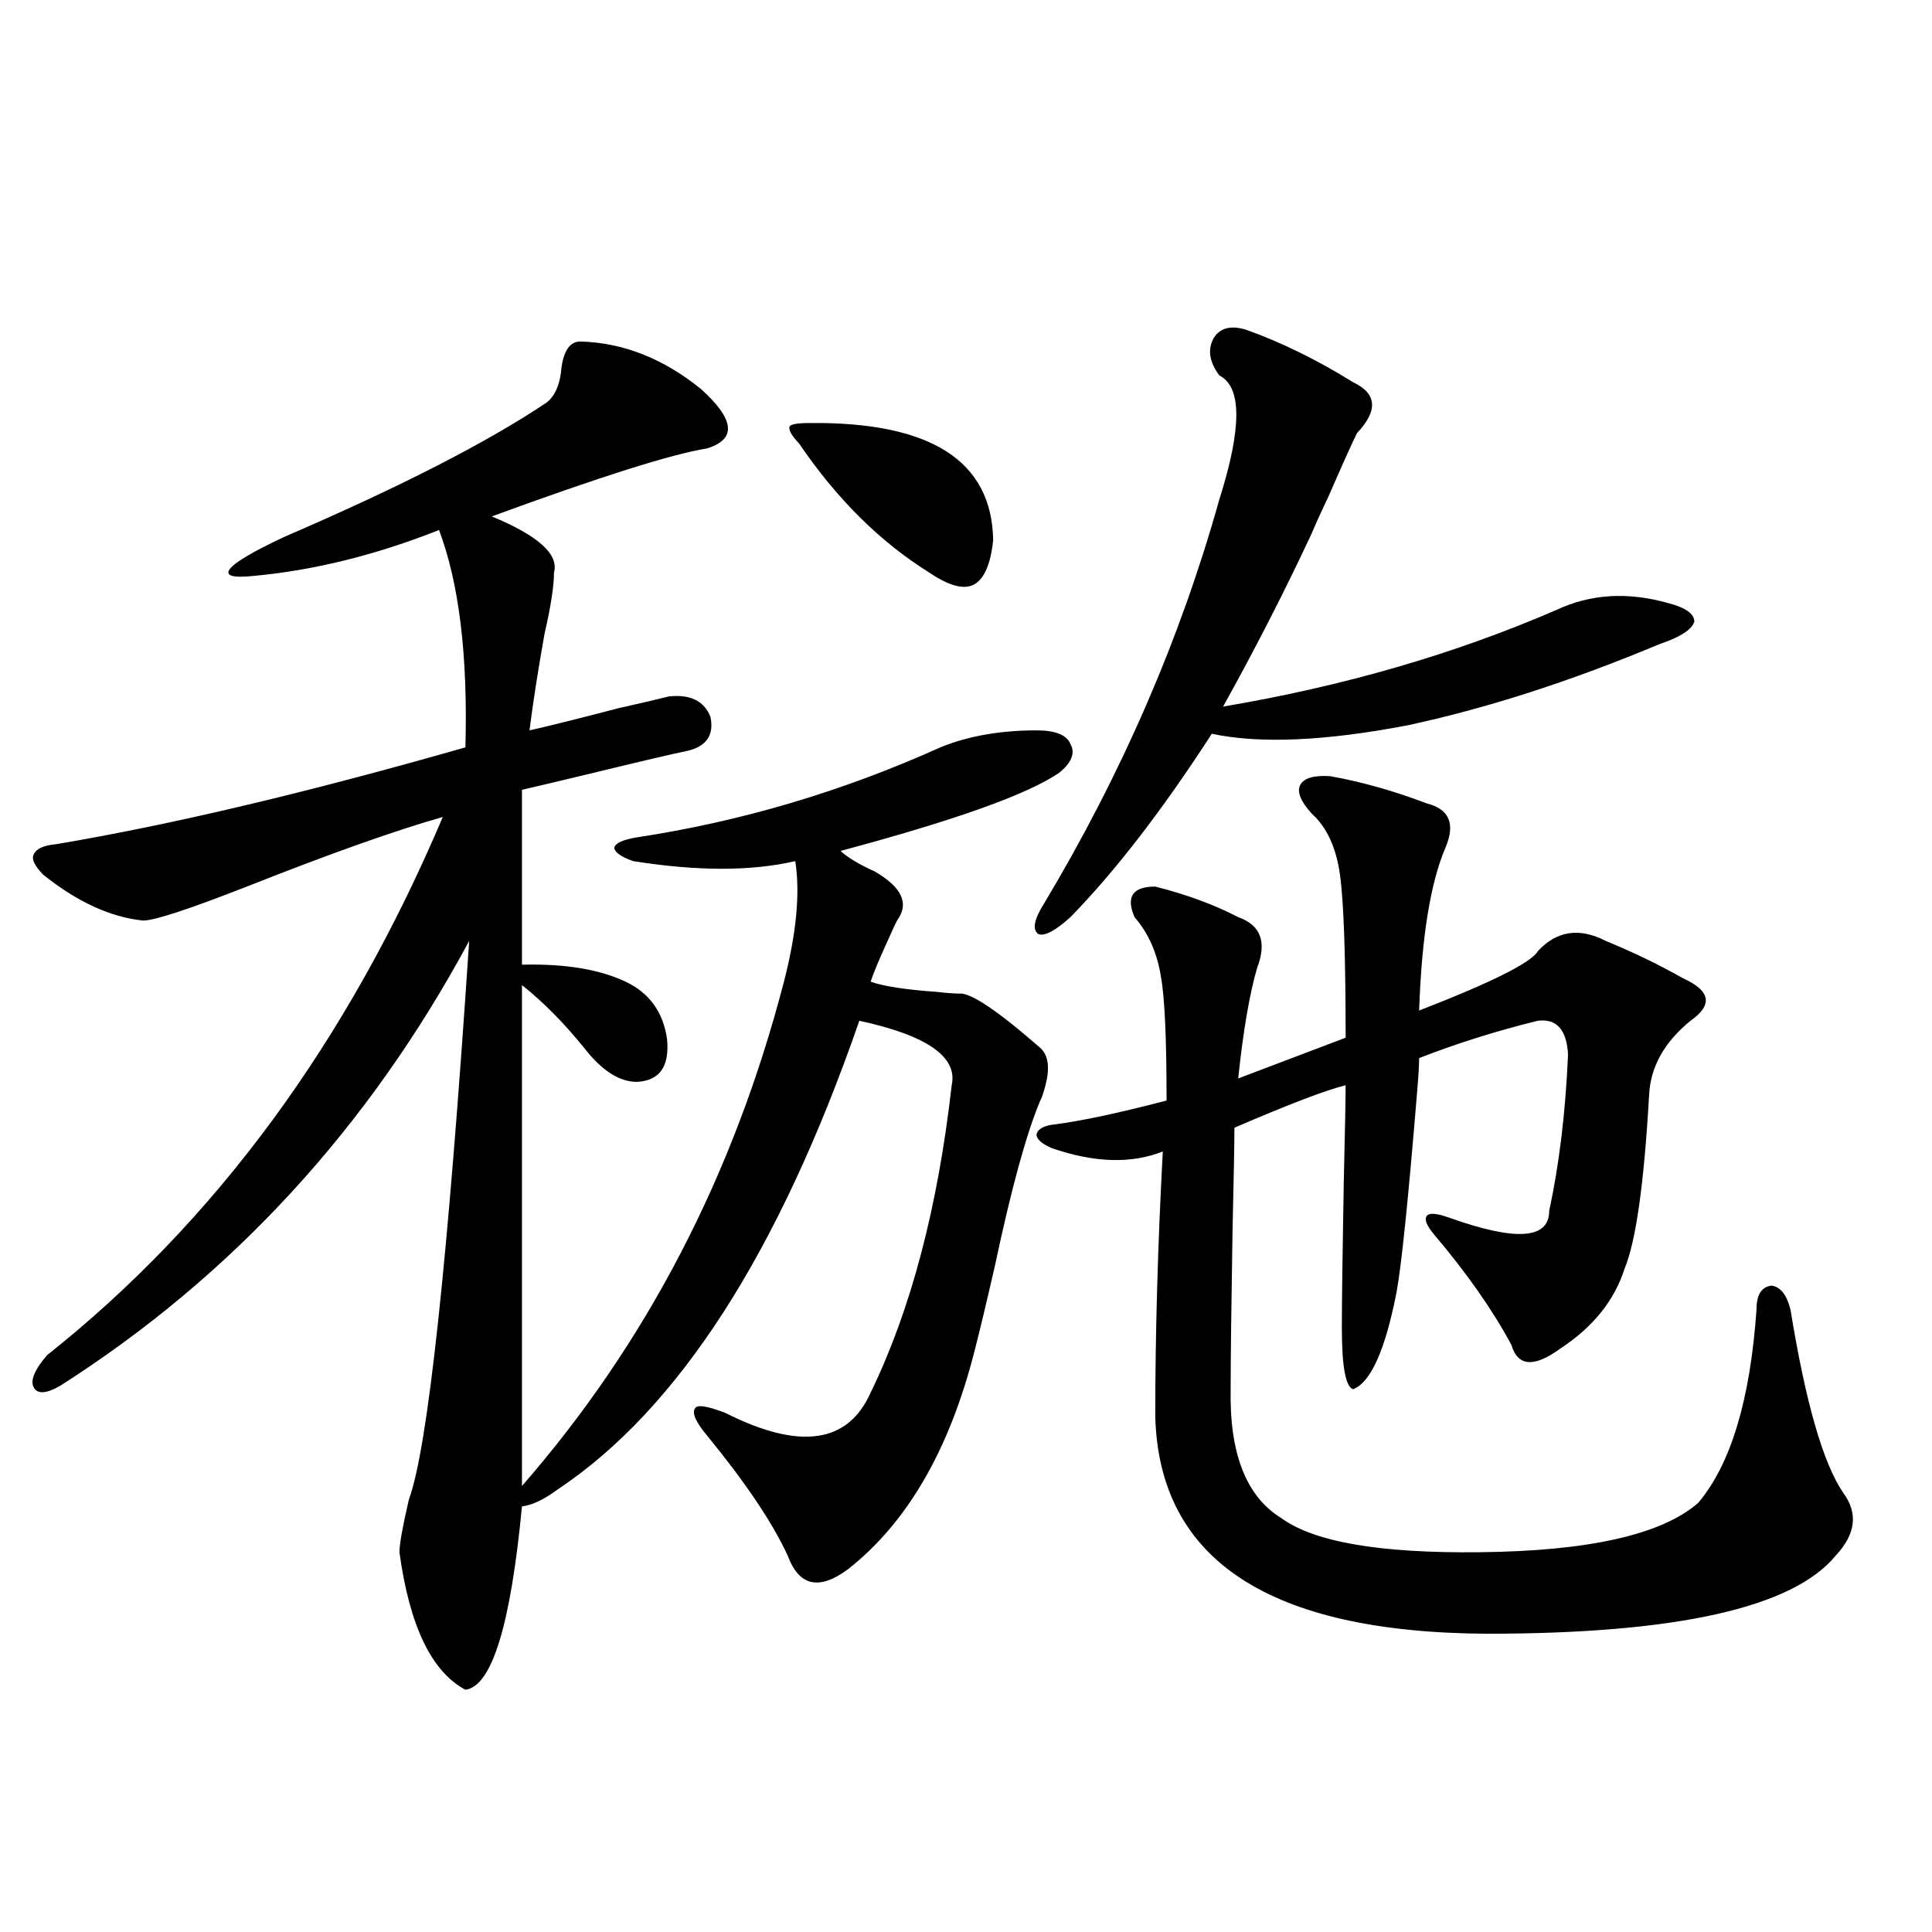
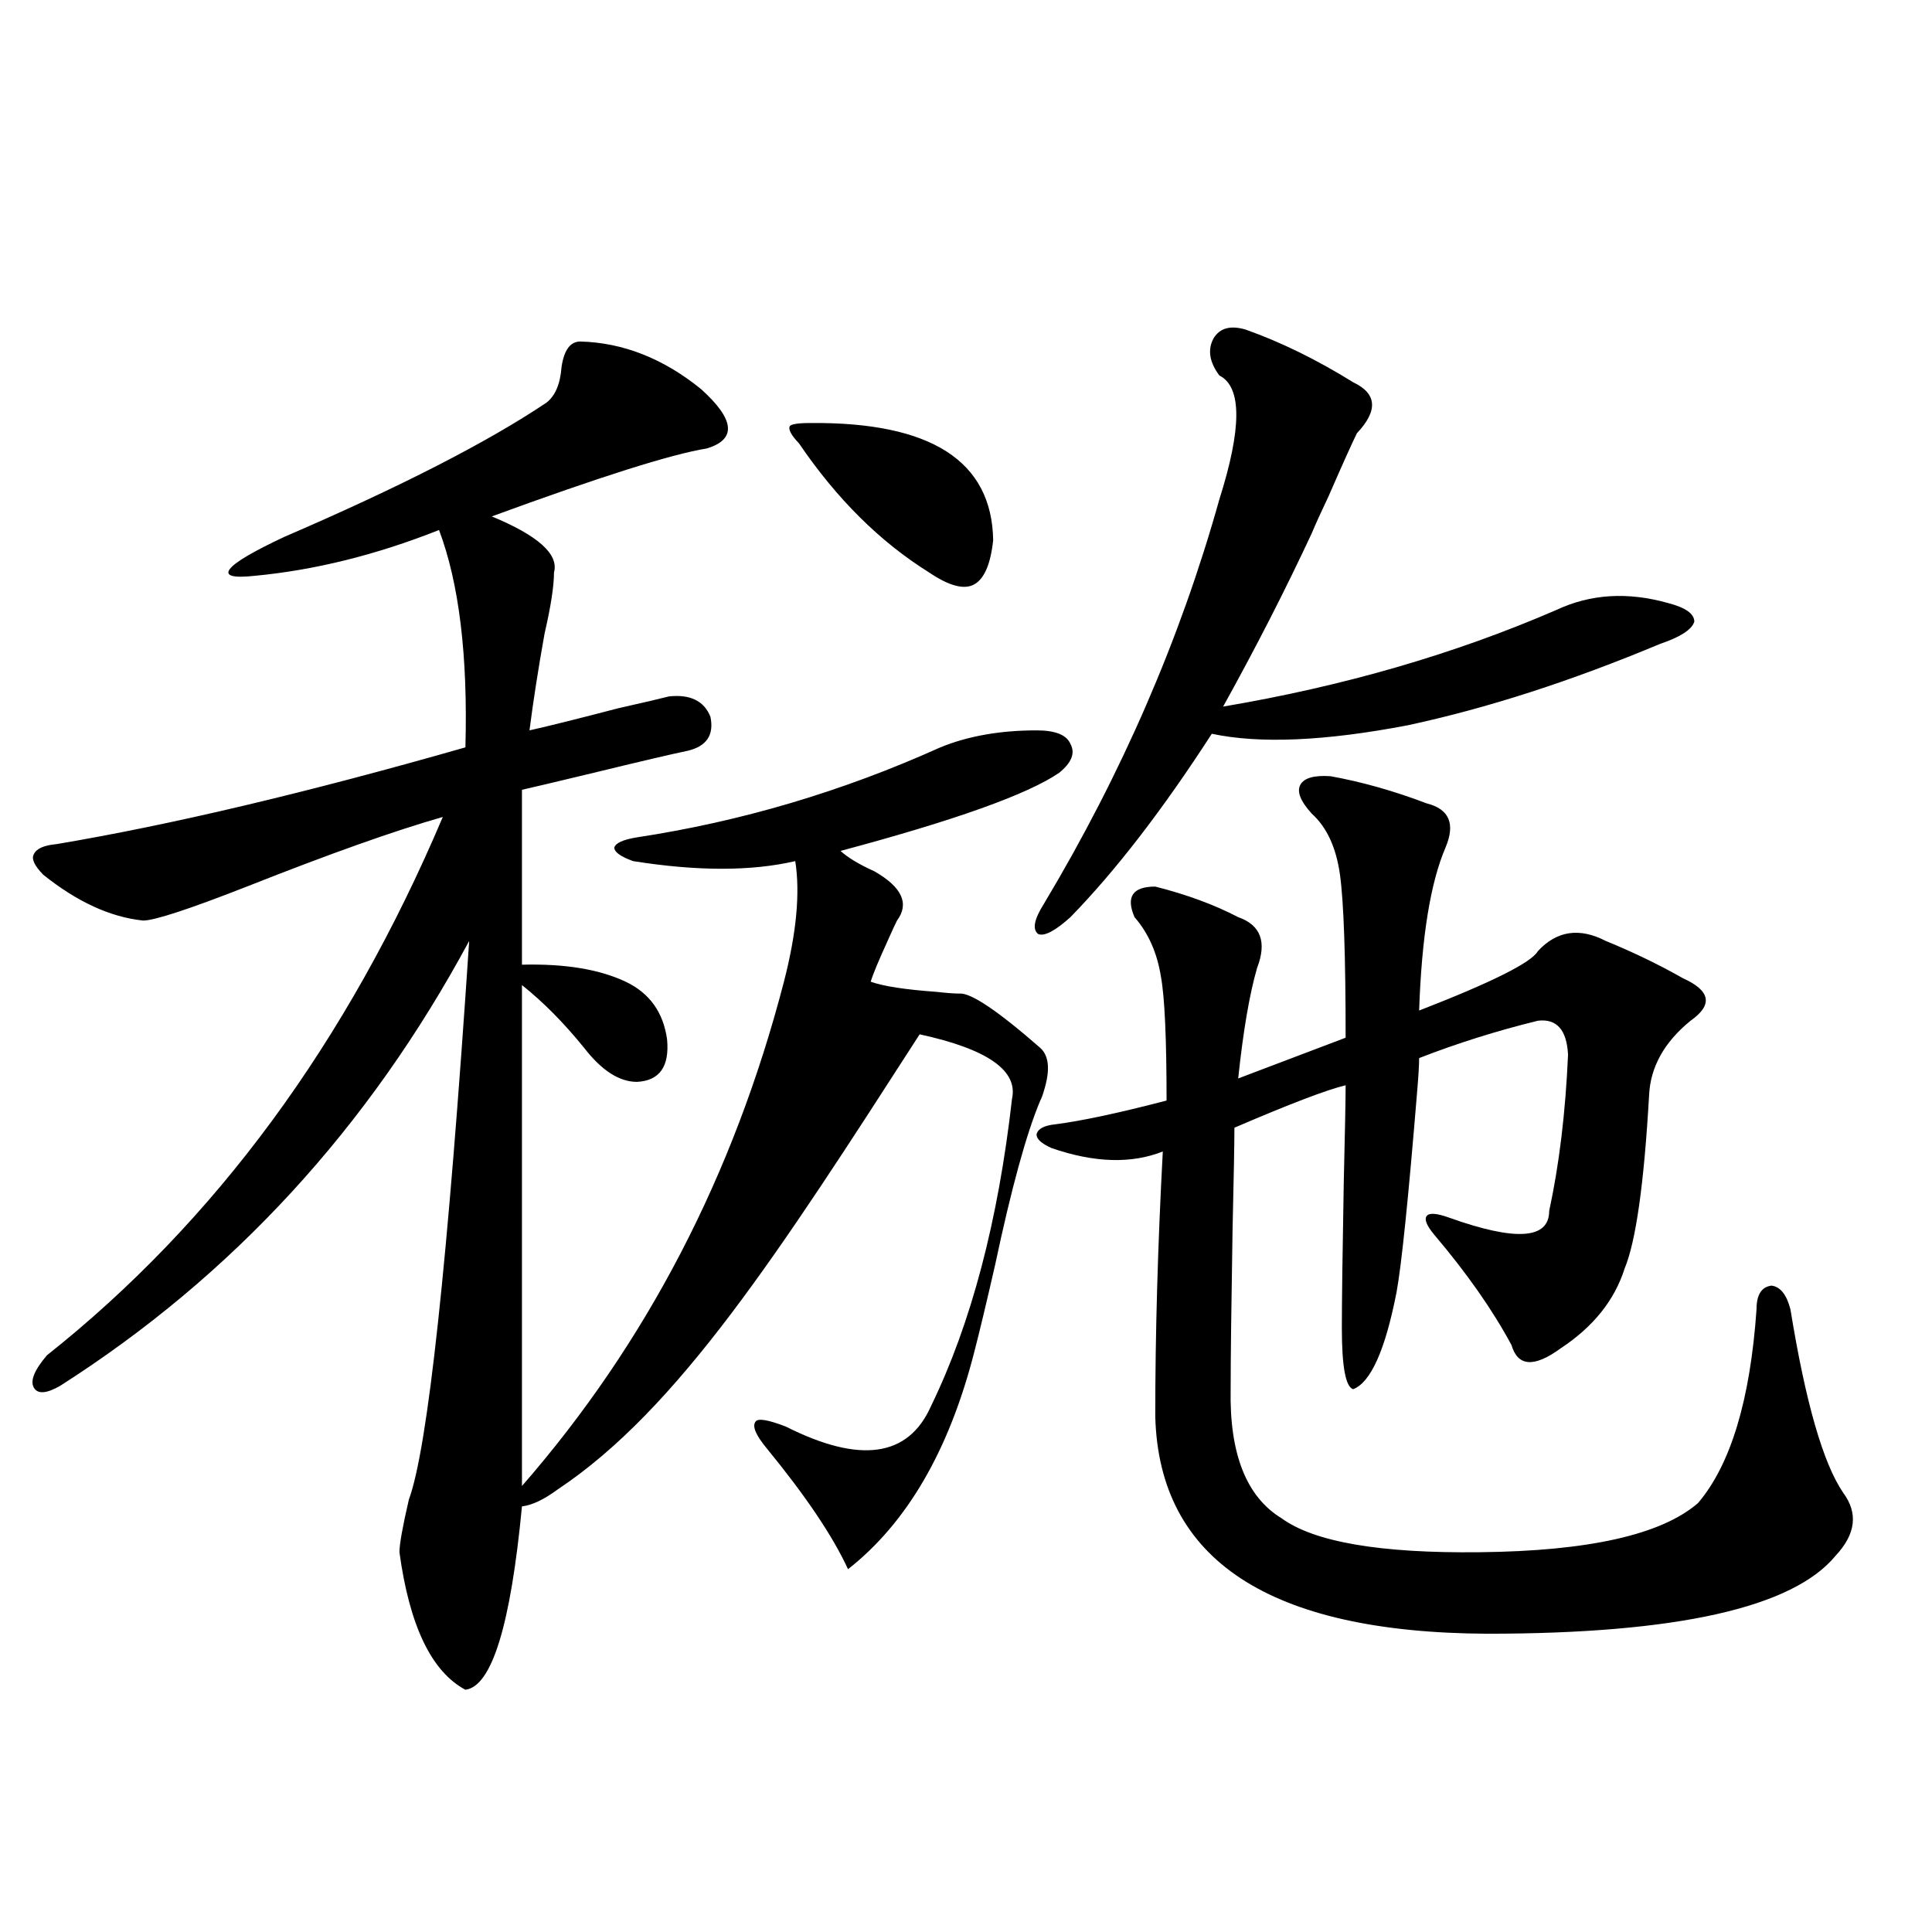
<svg xmlns="http://www.w3.org/2000/svg" version="1.1" id="图层_1" x="0px" y="0px" width="1000px" height="1000px" viewBox="0 0 1000 1000" enable-background="new 0 0 1000 1000" xml:space="preserve">
-   <path d="M300.407,176.766c22.104,0.591,42.926,8.789,62.438,24.609c17.561,15.82,18.536,26.079,2.927,30.762  c-18.216,2.938-55.288,14.653-111.217,35.156c24.055,9.97,34.786,19.638,32.194,29.004c0,7.031-1.631,17.578-4.878,31.641  c-3.262,18.169-5.854,34.868-7.805,50.098c10.396-2.335,25.686-6.152,45.853-11.426c13.003-2.925,21.783-4.972,26.341-6.152  c11.052-1.167,18.201,2.349,21.463,10.547c1.951,9.38-1.951,15.243-11.707,17.578c-8.46,1.758-24.725,5.575-48.779,11.426  c-19.512,4.696-31.874,7.622-37.072,8.789v90.527c22.104-0.577,39.999,2.349,53.657,8.789c12.348,5.864,19.512,15.82,21.463,29.883  c1.296,14.063-3.902,21.396-15.609,21.973c-9.115,0-18.216-5.851-27.316-17.578c-10.411-12.882-21.143-23.73-32.194-32.52  c0,94.922,0,181.356,0,259.277c64.389-73.828,109.586-160.84,135.606-261.035c6.494-25.187,8.445-45.991,5.854-62.402  c-22.773,5.273-50.73,5.273-83.9,0c-6.509-2.335-9.756-4.683-9.756-7.031c0.641-2.335,4.543-4.093,11.707-5.273  c53.978-8.198,106.339-23.73,157.069-46.582c14.299-5.851,30.884-8.789,49.755-8.789c9.756,0,15.609,2.349,17.561,7.031  c2.592,4.696,0.641,9.668-5.854,14.941c-16.265,11.138-53.992,24.609-113.168,40.43c3.902,3.516,9.756,7.031,17.561,10.547  c14.299,8.212,18.201,16.699,11.707,25.488c-0.655,1.181-2.286,4.696-4.878,10.547c-4.558,9.97-7.484,17.001-8.78,21.094  c6.494,2.349,17.881,4.106,34.146,5.273c5.198,0.591,9.101,0.879,11.707,0.879c5.854-0.577,19.832,8.789,41.95,28.125  c4.543,4.106,5.198,11.426,1.951,21.973c-0.655,2.349-1.311,4.106-1.951,5.273c-7.164,17.001-14.969,45.415-23.414,85.254  c-4.558,19.927-8.14,34.868-10.731,44.824c-13.018,50.977-34.801,88.481-65.364,112.5c-14.969,11.124-25.365,8.789-31.219-7.031  c-7.805-16.987-21.798-37.793-41.95-62.402c-5.854-7.031-7.805-11.714-5.854-14.063c1.296-1.758,6.494-0.879,15.609,2.637  c38.368,19.336,63.413,15.82,75.12-10.547c20.808-42.765,34.786-95.801,41.95-159.082c3.247-14.64-12.683-25.776-47.804-33.398  C403.164,648.45,351.138,729.31,288.7,770.906c-7.164,5.273-13.338,8.212-18.536,8.789c-5.854,61.523-15.609,93.164-29.268,94.922  c-17.561-9.38-28.947-33.11-34.146-71.191c0-4.093,1.616-13.184,4.878-27.246c9.756-26.367,20.152-122.745,31.219-289.16  c-52.041,96.68-122.604,173.446-211.702,230.273c-7.164,4.106-11.707,4.395-13.658,0.879s0.32-9.077,6.829-16.699  c87.147-69.132,155.438-162.007,204.873-278.613c-24.725,7.031-58.535,19.048-101.461,36.035  c-29.923,11.728-47.804,17.578-53.657,17.578c-16.92-1.758-34.146-9.668-51.706-23.73c-4.558-4.683-6.188-8.198-4.878-10.547  c1.296-2.925,5.198-4.683,11.707-5.273c59.176-9.956,129.753-26.655,211.702-50.098c1.296-47.461-3.262-84.952-13.658-112.5  c-32.529,12.896-64.389,20.806-95.607,23.73c-11.066,1.181-15.289,0-12.683-3.516c2.592-3.516,12.027-9.077,28.292-16.699  c59.831-25.776,105.028-48.917,135.606-69.434c4.543-3.516,7.149-9.668,7.805-18.457  C291.947,181.16,295.194,176.766,300.407,176.766z M419.429,218.953c62.438-0.577,93.977,19.638,94.632,60.645  c-1.311,12.305-4.558,19.927-9.756,22.852c-5.213,2.938-13.018,0.879-23.414-6.152c-25.365-15.82-47.804-38.081-67.315-66.797  c-3.902-4.093-5.533-7.031-4.878-8.789C409.338,219.544,412.92,218.953,419.429,218.953z M644.789,170.613  c18.201,6.454,36.737,15.532,55.608,27.246c12.348,5.864,13.003,14.653,1.951,26.367c-2.606,5.273-7.484,16.122-14.634,32.52  c-3.902,8.212-6.829,14.653-8.78,19.336c-13.658,29.306-28.947,59.188-45.853,89.648c62.438-10.547,119.997-27.246,172.679-50.098  c17.561-8.198,36.737-9.366,57.56-3.516c9.101,2.349,13.658,5.575,13.658,9.668c-1.311,4.106-7.164,7.91-17.561,11.426  c-46.188,19.336-89.754,33.398-130.729,42.188c-42.926,8.212-76.751,9.668-101.461,4.395  c-25.365,39.263-49.755,70.903-73.169,94.922c-7.805,7.031-13.338,9.97-16.585,8.789c-3.262-2.335-2.286-7.608,2.927-15.82  c40.319-67.374,70.563-137.109,90.729-209.18c11.707-36.914,11.707-58.296,0-64.16c-5.213-7.031-6.188-13.472-2.927-19.336  C631.451,169.734,636.984,168.278,644.789,170.613z M546.255,581.941c13.658-1.758,32.835-5.851,57.56-12.305  c0-32.218-0.976-53.613-2.927-64.16c-1.951-12.305-6.509-22.55-13.658-30.762c-4.558-10.547-0.976-15.82,10.731-15.82  c16.25,4.106,30.563,9.38,42.926,15.82c11.707,4.106,14.954,12.896,9.756,26.367c-3.902,13.485-7.164,32.52-9.756,57.129  l55.608-21.094c0-42.188-0.976-70.313-2.927-84.375s-6.829-24.609-14.634-31.641c-5.854-6.44-7.805-11.426-5.854-14.941  s7.149-4.972,15.609-4.395c16.25,2.938,32.835,7.622,49.755,14.063c11.707,2.938,14.954,10.547,9.756,22.852  c-7.805,18.169-12.362,46.294-13.658,84.375c37.713-14.64,58.2-24.897,61.462-30.762c9.756-10.547,21.463-12.305,35.121-5.273  c14.299,5.864,27.637,12.305,39.999,19.336c14.299,6.454,15.609,13.774,3.902,21.973c-13.658,11.138-20.822,24.032-21.463,38.672  c-2.606,45.703-6.829,75.586-12.683,89.648c-5.213,16.411-16.265,30.185-33.17,41.309c-13.658,9.97-22.118,9.38-25.365-1.758  c-9.756-18.155-23.094-37.202-39.999-57.129c-3.902-4.683-5.213-7.91-3.902-9.668c1.296-1.758,5.198-1.456,11.707,0.879  c34.466,12.305,51.706,11.138,51.706-3.516c5.198-24.019,8.445-50.977,9.756-80.859c-0.655-12.882-5.854-18.745-15.609-17.578  c-21.463,5.273-41.95,11.728-61.462,19.336c0,3.516-0.335,9.091-0.976,16.699c-4.558,55.673-8.14,90.527-10.731,104.59  c-5.854,29.883-13.338,46.582-22.438,50.098c-3.902-1.167-5.854-11.714-5.854-31.641c0-13.472,0.32-38.37,0.976-74.707  c0.641-26.944,0.976-43.945,0.976-50.977c-9.756,2.349-28.947,9.668-57.56,21.973c0,7.622-0.335,25.488-0.976,53.613  c-0.655,39.263-0.976,66.509-0.976,81.738c-0.655,33.398,8.125,55.673,26.341,66.797c16.905,12.305,51.051,18.169,102.437,17.578  c56.584-0.577,94.297-9.077,113.168-25.488c16.905-19.913,26.981-53.312,30.243-100.195c0-7.608,2.592-11.714,7.805-12.305  c4.543,0.591,7.805,4.696,9.756,12.305c7.805,48.052,16.905,79.692,27.316,94.922c7.805,10.547,6.494,21.396-3.902,32.52  c-22.118,26.944-82.284,40.43-180.483,40.43c-112.527-0.591-169.752-38.081-171.703-112.5c0-42.765,1.296-88.468,3.902-137.109  c-16.265,6.454-35.456,5.864-57.56-1.758c-5.213-2.335-7.805-4.683-7.805-7.031C537.14,584.29,540.401,582.532,546.255,581.941z" />
+   <path d="M300.407,176.766c22.104,0.591,42.926,8.789,62.438,24.609c17.561,15.82,18.536,26.079,2.927,30.762  c-18.216,2.938-55.288,14.653-111.217,35.156c24.055,9.97,34.786,19.638,32.194,29.004c0,7.031-1.631,17.578-4.878,31.641  c-3.262,18.169-5.854,34.868-7.805,50.098c10.396-2.335,25.686-6.152,45.853-11.426c13.003-2.925,21.783-4.972,26.341-6.152  c11.052-1.167,18.201,2.349,21.463,10.547c1.951,9.38-1.951,15.243-11.707,17.578c-8.46,1.758-24.725,5.575-48.779,11.426  c-19.512,4.696-31.874,7.622-37.072,8.789v90.527c22.104-0.577,39.999,2.349,53.657,8.789c12.348,5.864,19.512,15.82,21.463,29.883  c1.296,14.063-3.902,21.396-15.609,21.973c-9.115,0-18.216-5.851-27.316-17.578c-10.411-12.882-21.143-23.73-32.194-32.52  c0,94.922,0,181.356,0,259.277c64.389-73.828,109.586-160.84,135.606-261.035c6.494-25.187,8.445-45.991,5.854-62.402  c-22.773,5.273-50.73,5.273-83.9,0c-6.509-2.335-9.756-4.683-9.756-7.031c0.641-2.335,4.543-4.093,11.707-5.273  c53.978-8.198,106.339-23.73,157.069-46.582c14.299-5.851,30.884-8.789,49.755-8.789c9.756,0,15.609,2.349,17.561,7.031  c2.592,4.696,0.641,9.668-5.854,14.941c-16.265,11.138-53.992,24.609-113.168,40.43c3.902,3.516,9.756,7.031,17.561,10.547  c14.299,8.212,18.201,16.699,11.707,25.488c-0.655,1.181-2.286,4.696-4.878,10.547c-4.558,9.97-7.484,17.001-8.78,21.094  c6.494,2.349,17.881,4.106,34.146,5.273c5.198,0.591,9.101,0.879,11.707,0.879c5.854-0.577,19.832,8.789,41.95,28.125  c4.543,4.106,5.198,11.426,1.951,21.973c-0.655,2.349-1.311,4.106-1.951,5.273c-7.164,17.001-14.969,45.415-23.414,85.254  c-4.558,19.927-8.14,34.868-10.731,44.824c-13.018,50.977-34.801,88.481-65.364,112.5c-7.805-16.987-21.798-37.793-41.95-62.402c-5.854-7.031-7.805-11.714-5.854-14.063c1.296-1.758,6.494-0.879,15.609,2.637  c38.368,19.336,63.413,15.82,75.12-10.547c20.808-42.765,34.786-95.801,41.95-159.082c3.247-14.64-12.683-25.776-47.804-33.398  C403.164,648.45,351.138,729.31,288.7,770.906c-7.164,5.273-13.338,8.212-18.536,8.789c-5.854,61.523-15.609,93.164-29.268,94.922  c-17.561-9.38-28.947-33.11-34.146-71.191c0-4.093,1.616-13.184,4.878-27.246c9.756-26.367,20.152-122.745,31.219-289.16  c-52.041,96.68-122.604,173.446-211.702,230.273c-7.164,4.106-11.707,4.395-13.658,0.879s0.32-9.077,6.829-16.699  c87.147-69.132,155.438-162.007,204.873-278.613c-24.725,7.031-58.535,19.048-101.461,36.035  c-29.923,11.728-47.804,17.578-53.657,17.578c-16.92-1.758-34.146-9.668-51.706-23.73c-4.558-4.683-6.188-8.198-4.878-10.547  c1.296-2.925,5.198-4.683,11.707-5.273c59.176-9.956,129.753-26.655,211.702-50.098c1.296-47.461-3.262-84.952-13.658-112.5  c-32.529,12.896-64.389,20.806-95.607,23.73c-11.066,1.181-15.289,0-12.683-3.516c2.592-3.516,12.027-9.077,28.292-16.699  c59.831-25.776,105.028-48.917,135.606-69.434c4.543-3.516,7.149-9.668,7.805-18.457  C291.947,181.16,295.194,176.766,300.407,176.766z M419.429,218.953c62.438-0.577,93.977,19.638,94.632,60.645  c-1.311,12.305-4.558,19.927-9.756,22.852c-5.213,2.938-13.018,0.879-23.414-6.152c-25.365-15.82-47.804-38.081-67.315-66.797  c-3.902-4.093-5.533-7.031-4.878-8.789C409.338,219.544,412.92,218.953,419.429,218.953z M644.789,170.613  c18.201,6.454,36.737,15.532,55.608,27.246c12.348,5.864,13.003,14.653,1.951,26.367c-2.606,5.273-7.484,16.122-14.634,32.52  c-3.902,8.212-6.829,14.653-8.78,19.336c-13.658,29.306-28.947,59.188-45.853,89.648c62.438-10.547,119.997-27.246,172.679-50.098  c17.561-8.198,36.737-9.366,57.56-3.516c9.101,2.349,13.658,5.575,13.658,9.668c-1.311,4.106-7.164,7.91-17.561,11.426  c-46.188,19.336-89.754,33.398-130.729,42.188c-42.926,8.212-76.751,9.668-101.461,4.395  c-25.365,39.263-49.755,70.903-73.169,94.922c-7.805,7.031-13.338,9.97-16.585,8.789c-3.262-2.335-2.286-7.608,2.927-15.82  c40.319-67.374,70.563-137.109,90.729-209.18c11.707-36.914,11.707-58.296,0-64.16c-5.213-7.031-6.188-13.472-2.927-19.336  C631.451,169.734,636.984,168.278,644.789,170.613z M546.255,581.941c13.658-1.758,32.835-5.851,57.56-12.305  c0-32.218-0.976-53.613-2.927-64.16c-1.951-12.305-6.509-22.55-13.658-30.762c-4.558-10.547-0.976-15.82,10.731-15.82  c16.25,4.106,30.563,9.38,42.926,15.82c11.707,4.106,14.954,12.896,9.756,26.367c-3.902,13.485-7.164,32.52-9.756,57.129  l55.608-21.094c0-42.188-0.976-70.313-2.927-84.375s-6.829-24.609-14.634-31.641c-5.854-6.44-7.805-11.426-5.854-14.941  s7.149-4.972,15.609-4.395c16.25,2.938,32.835,7.622,49.755,14.063c11.707,2.938,14.954,10.547,9.756,22.852  c-7.805,18.169-12.362,46.294-13.658,84.375c37.713-14.64,58.2-24.897,61.462-30.762c9.756-10.547,21.463-12.305,35.121-5.273  c14.299,5.864,27.637,12.305,39.999,19.336c14.299,6.454,15.609,13.774,3.902,21.973c-13.658,11.138-20.822,24.032-21.463,38.672  c-2.606,45.703-6.829,75.586-12.683,89.648c-5.213,16.411-16.265,30.185-33.17,41.309c-13.658,9.97-22.118,9.38-25.365-1.758  c-9.756-18.155-23.094-37.202-39.999-57.129c-3.902-4.683-5.213-7.91-3.902-9.668c1.296-1.758,5.198-1.456,11.707,0.879  c34.466,12.305,51.706,11.138,51.706-3.516c5.198-24.019,8.445-50.977,9.756-80.859c-0.655-12.882-5.854-18.745-15.609-17.578  c-21.463,5.273-41.95,11.728-61.462,19.336c0,3.516-0.335,9.091-0.976,16.699c-4.558,55.673-8.14,90.527-10.731,104.59  c-5.854,29.883-13.338,46.582-22.438,50.098c-3.902-1.167-5.854-11.714-5.854-31.641c0-13.472,0.32-38.37,0.976-74.707  c0.641-26.944,0.976-43.945,0.976-50.977c-9.756,2.349-28.947,9.668-57.56,21.973c0,7.622-0.335,25.488-0.976,53.613  c-0.655,39.263-0.976,66.509-0.976,81.738c-0.655,33.398,8.125,55.673,26.341,66.797c16.905,12.305,51.051,18.169,102.437,17.578  c56.584-0.577,94.297-9.077,113.168-25.488c16.905-19.913,26.981-53.312,30.243-100.195c0-7.608,2.592-11.714,7.805-12.305  c4.543,0.591,7.805,4.696,9.756,12.305c7.805,48.052,16.905,79.692,27.316,94.922c7.805,10.547,6.494,21.396-3.902,32.52  c-22.118,26.944-82.284,40.43-180.483,40.43c-112.527-0.591-169.752-38.081-171.703-112.5c0-42.765,1.296-88.468,3.902-137.109  c-16.265,6.454-35.456,5.864-57.56-1.758c-5.213-2.335-7.805-4.683-7.805-7.031C537.14,584.29,540.401,582.532,546.255,581.941z" />
</svg>